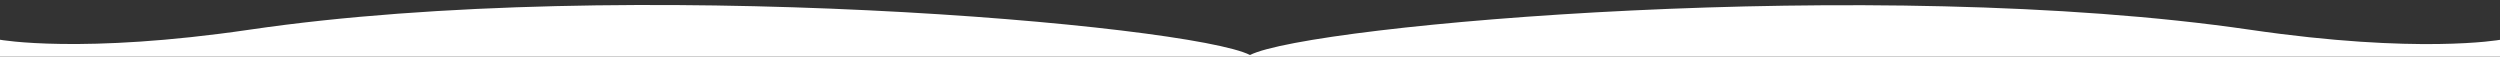
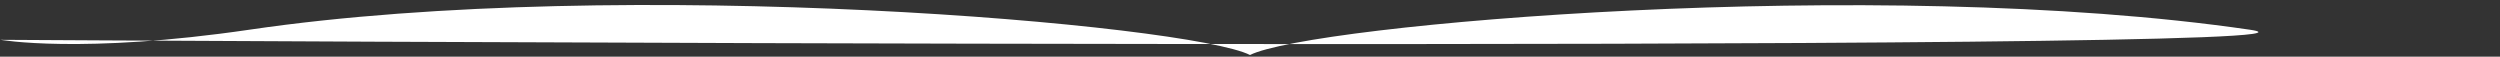
<svg xmlns="http://www.w3.org/2000/svg" id="Layer_1" data-name="Layer 1" viewBox="0 0 1500 34">
  <rect x="0" y="0" width="1500" height="34" fill="#333333" stroke="none" />
  <defs>
    <style>.cls-1{fill:#fff;fill-rule:evenodd;}</style>
  </defs>
-   <path class="cls-1" d="M1350,17.84C1125.18-15,786,14.81,750,33v0C714,14.74,374.82-15.2,150,17.77,48.81,32.61,0,23.84,0,23.84V34H1500V23.89S1451.19,32.63,1350,17.84Z" />
+   <path class="cls-1" d="M1350,17.84C1125.18-15,786,14.81,750,33v0C714,14.74,374.82-15.2,150,17.77,48.81,32.61,0,23.84,0,23.84V34V23.89S1451.19,32.63,1350,17.84Z" />
</svg>